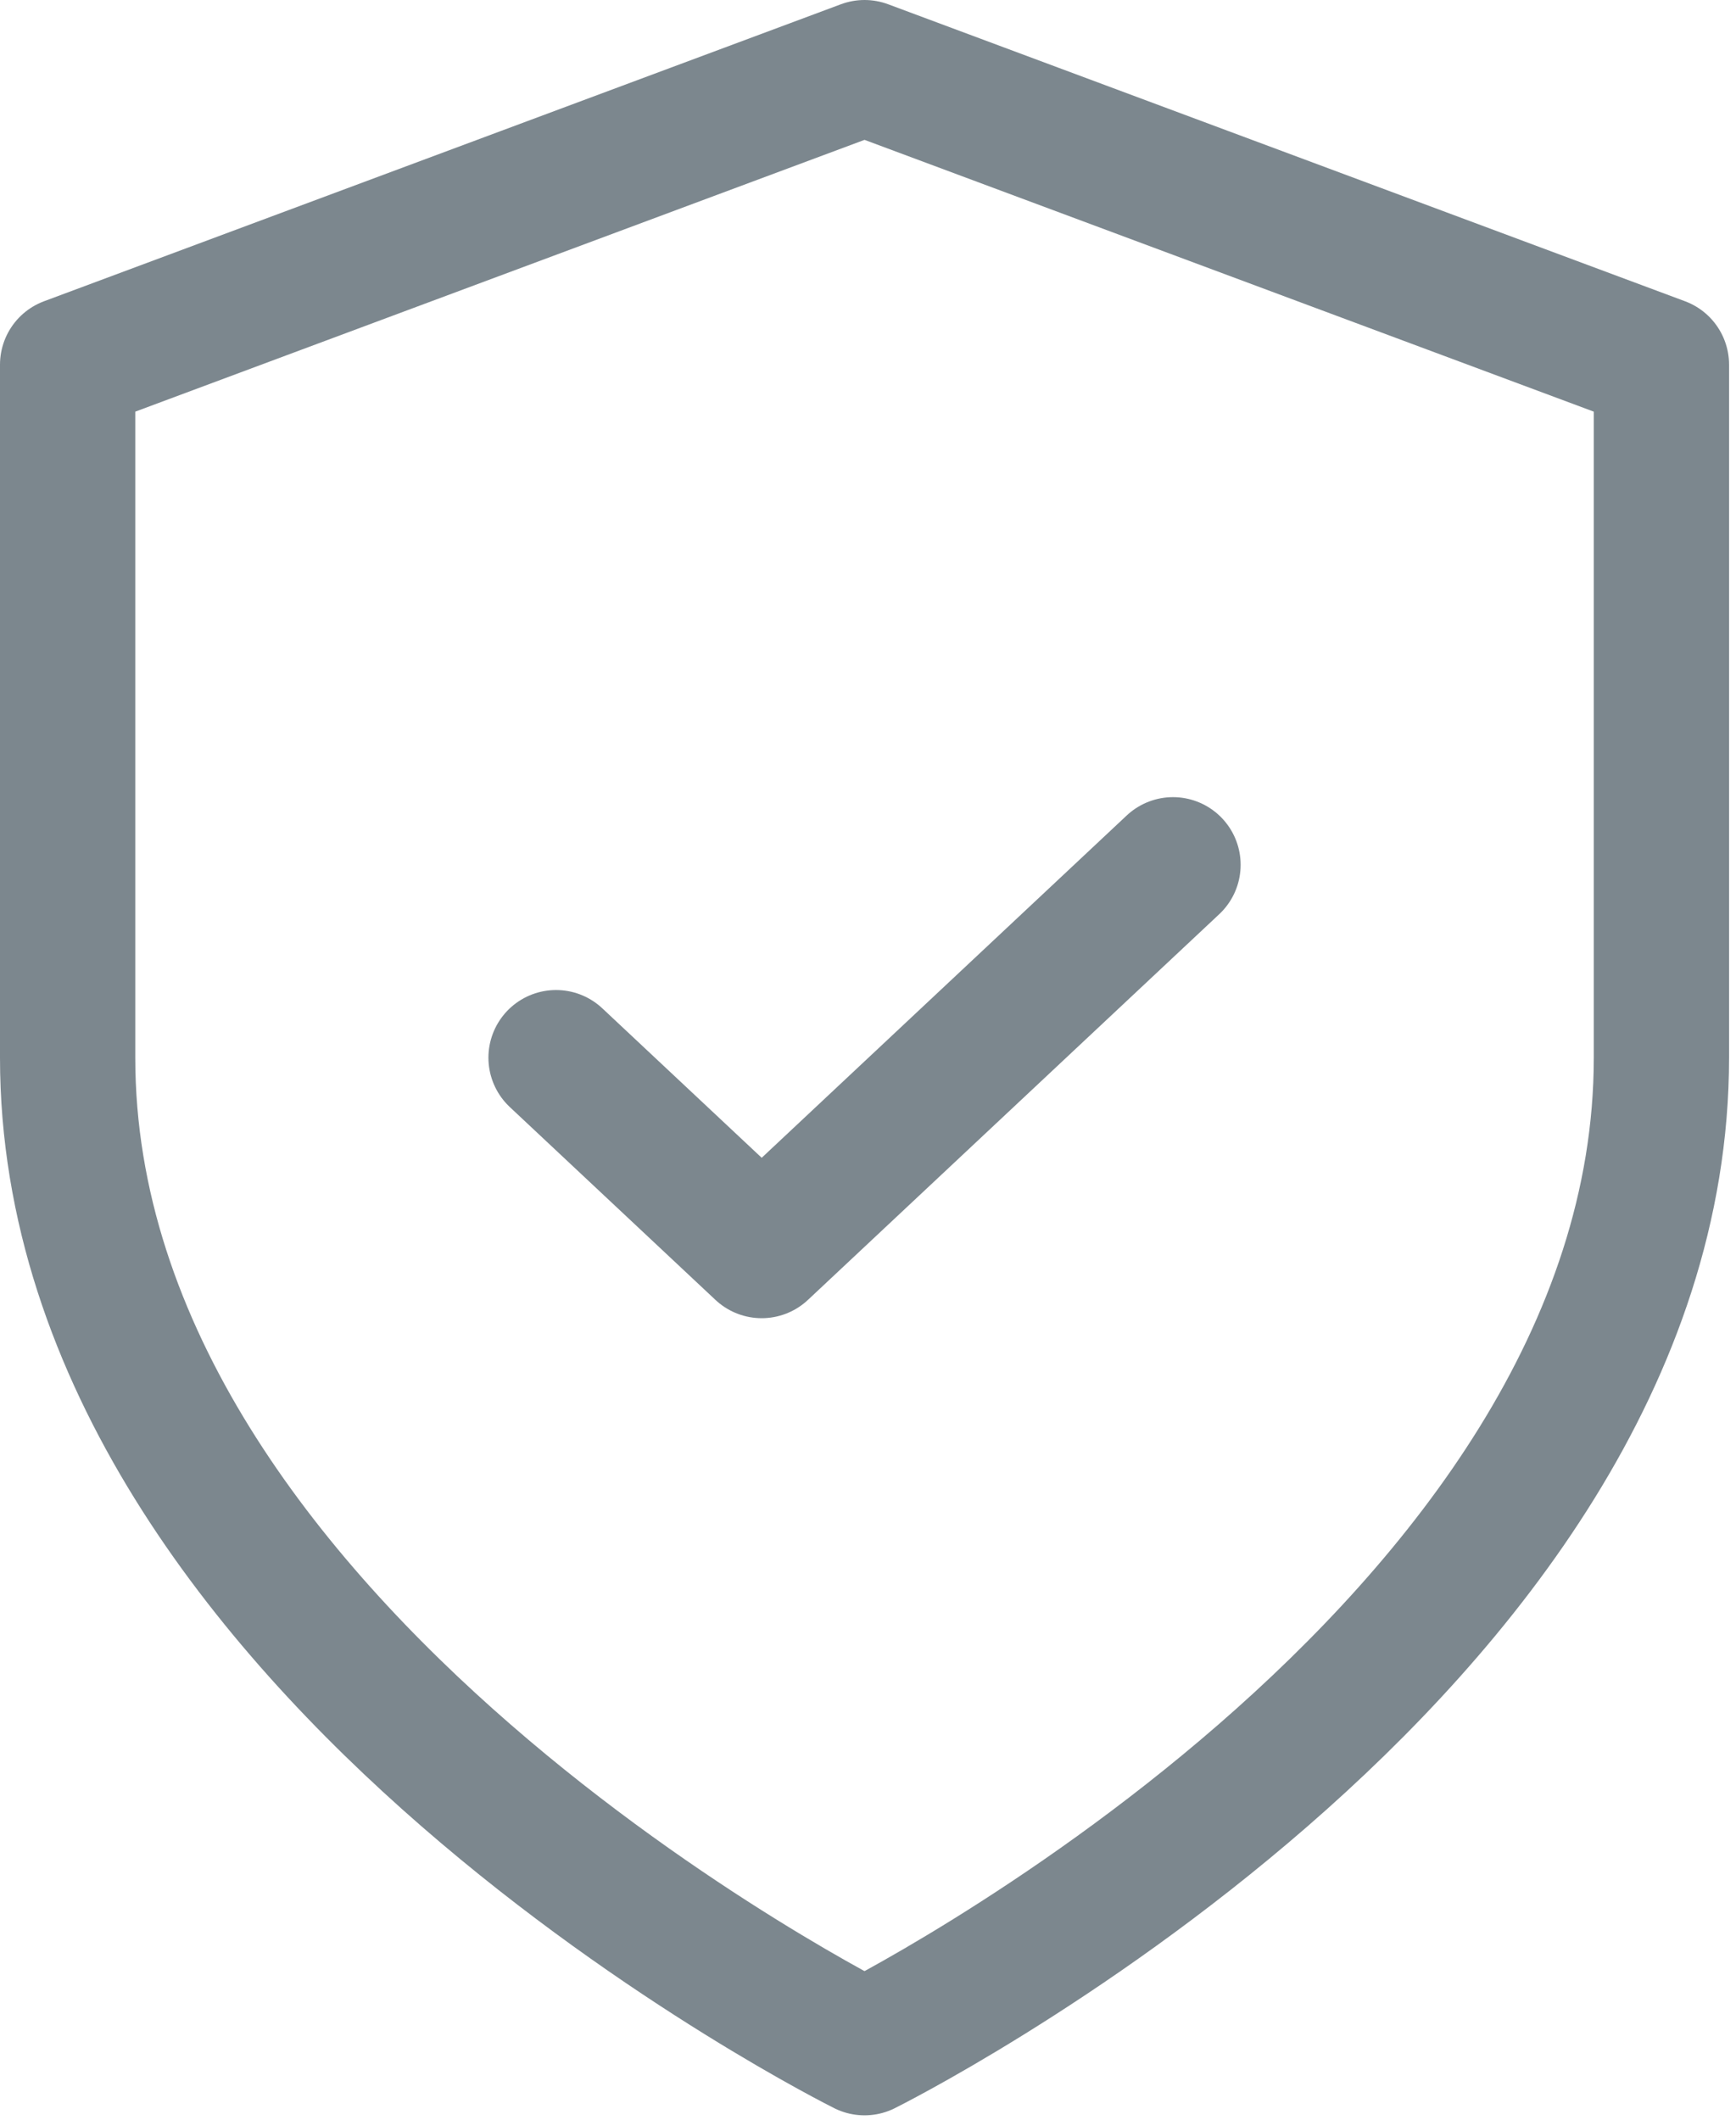
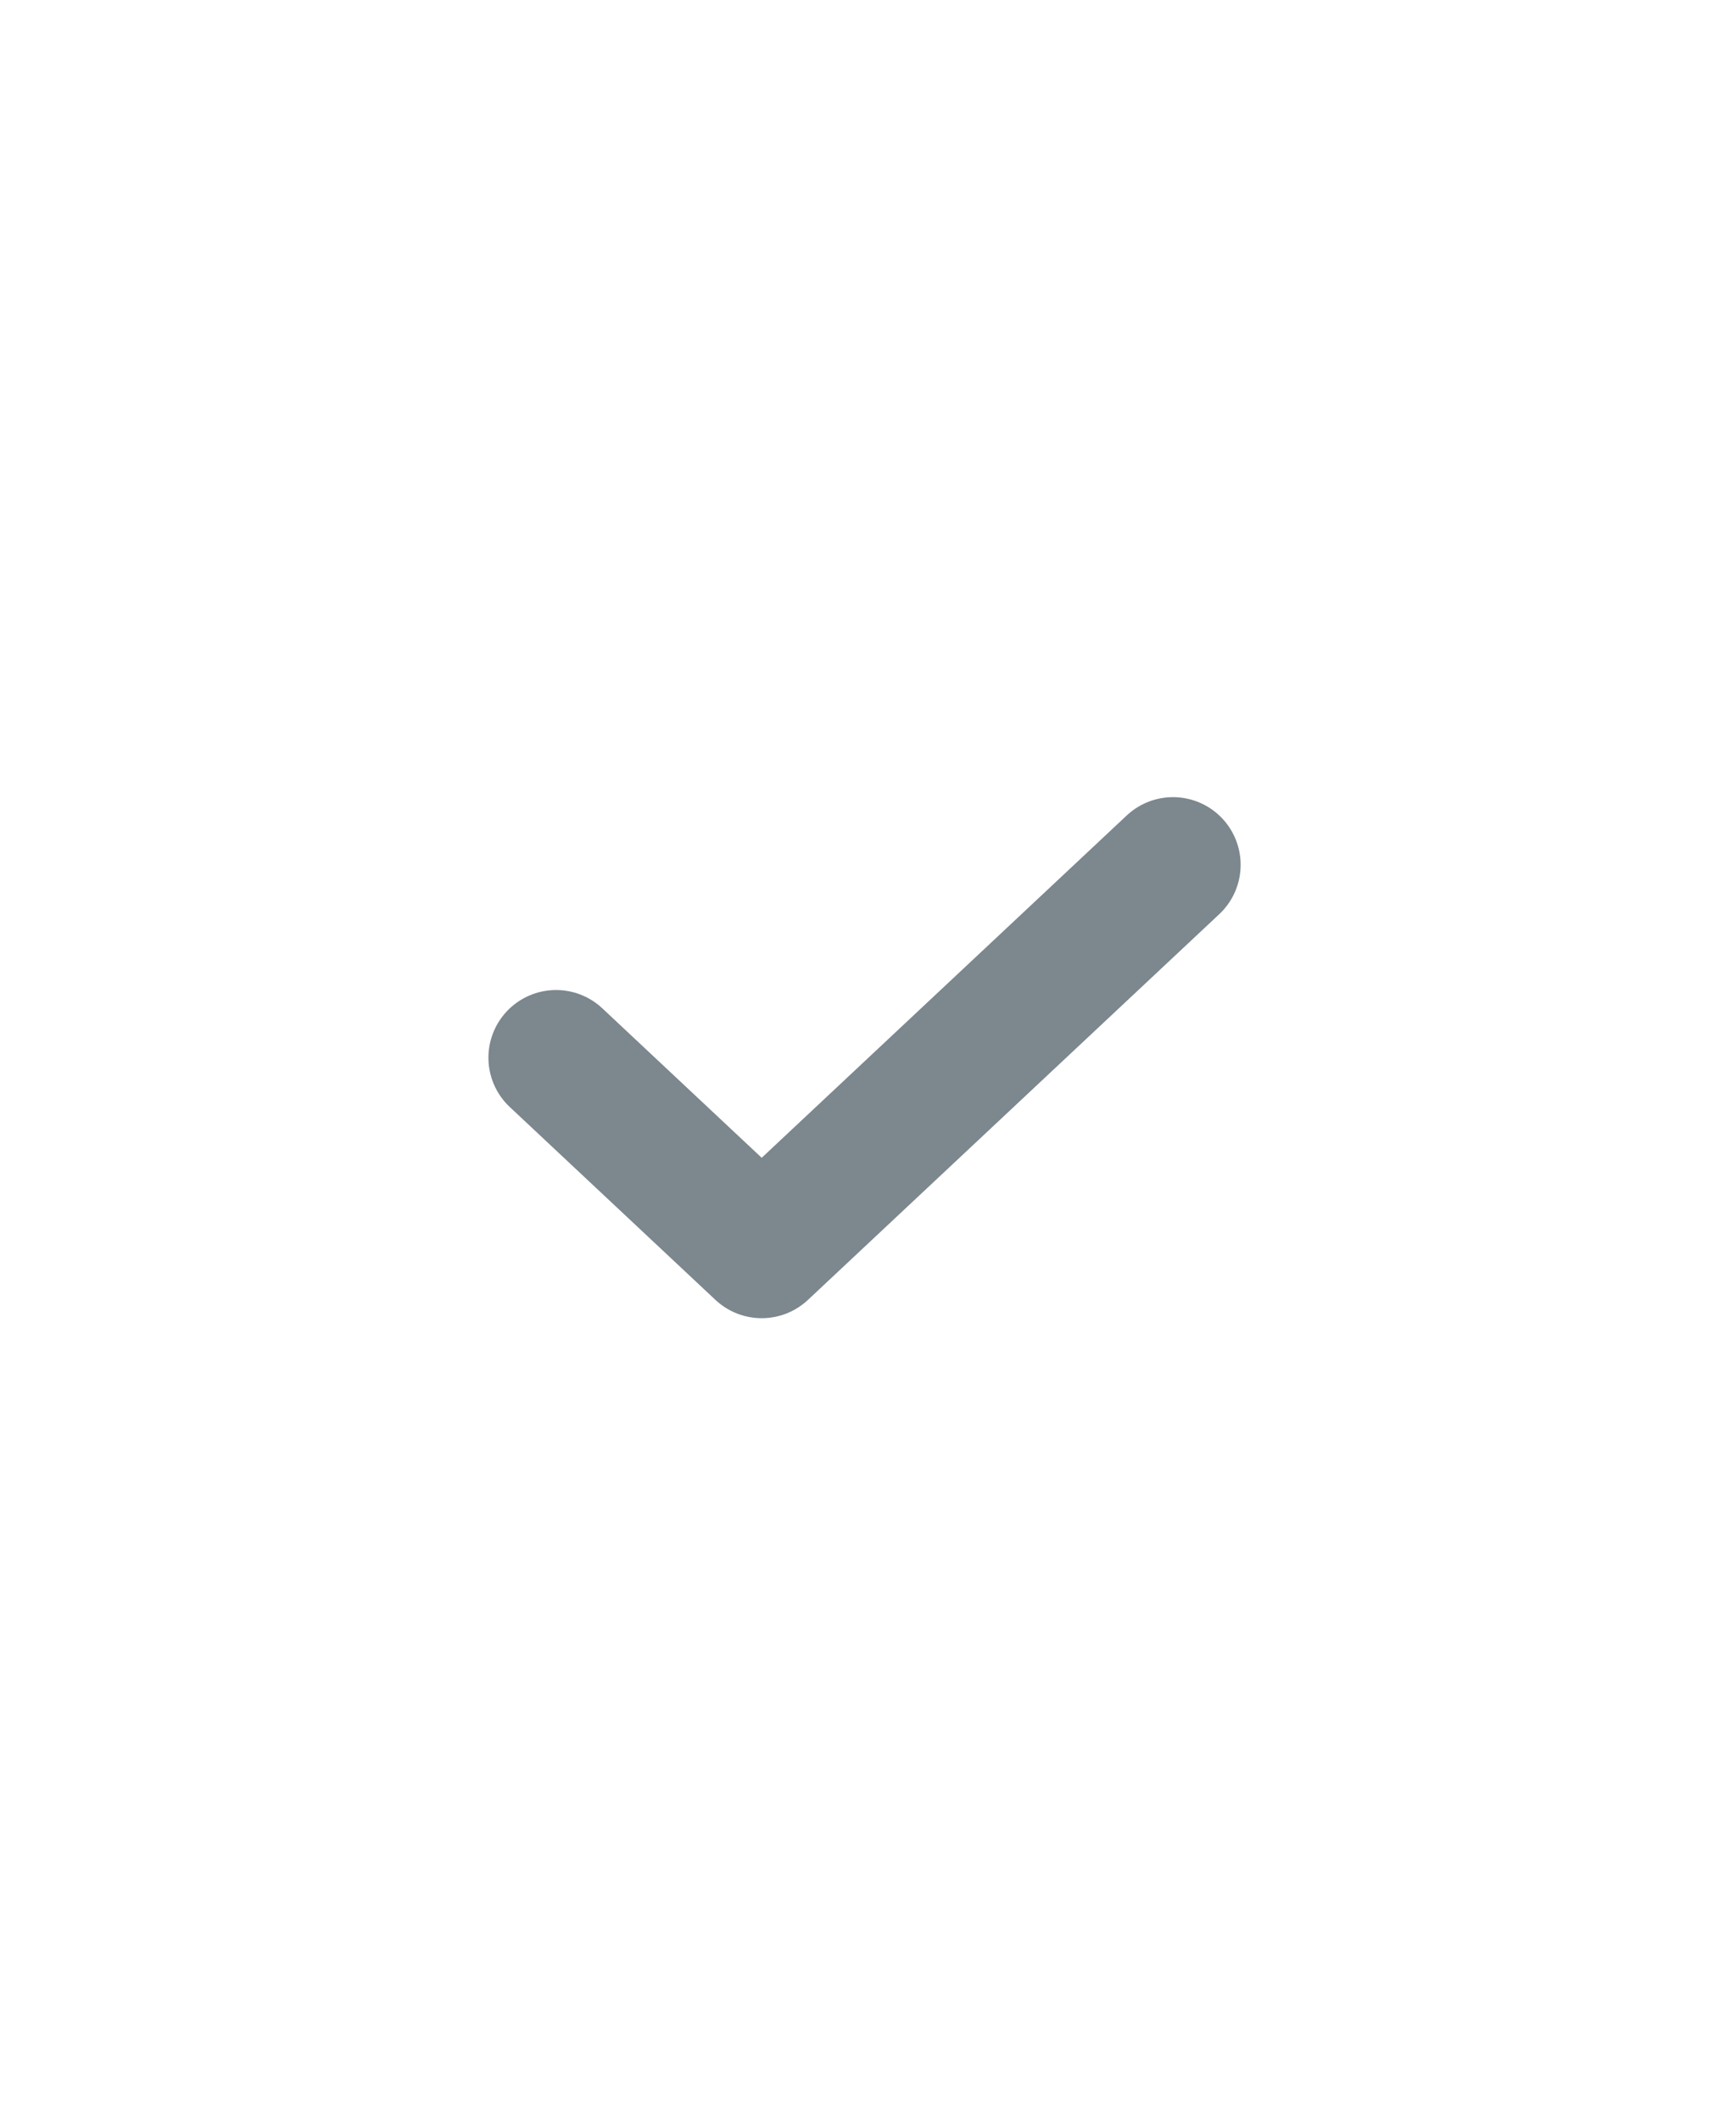
<svg xmlns="http://www.w3.org/2000/svg" width="77" height="94" viewBox="0 0 77 94" fill="none">
-   <path d="M38.346 90.795C38.346 90.795 73.692 73.236 73.692 46.897V16.169L38.346 3L3 16.169V46.897C3 73.236 38.346 90.795 38.346 90.795Z" stroke="#7C878E" stroke-width="6" stroke-linecap="round" stroke-linejoin="round" />
  <path d="M24.664 46.898L33.785 55.449L52.028 38.346" stroke="#7C878E" stroke-width="6" stroke-linecap="round" stroke-linejoin="round" />
</svg>